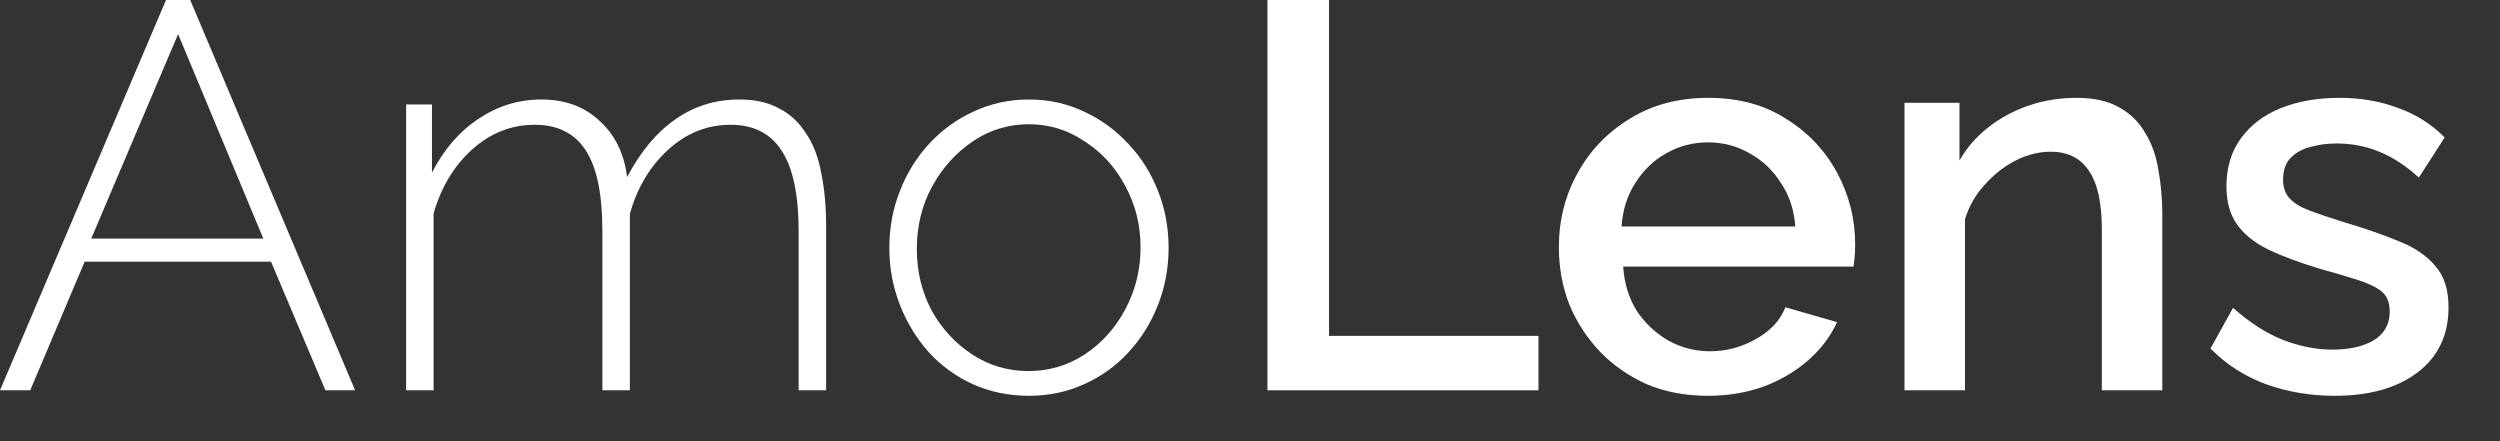
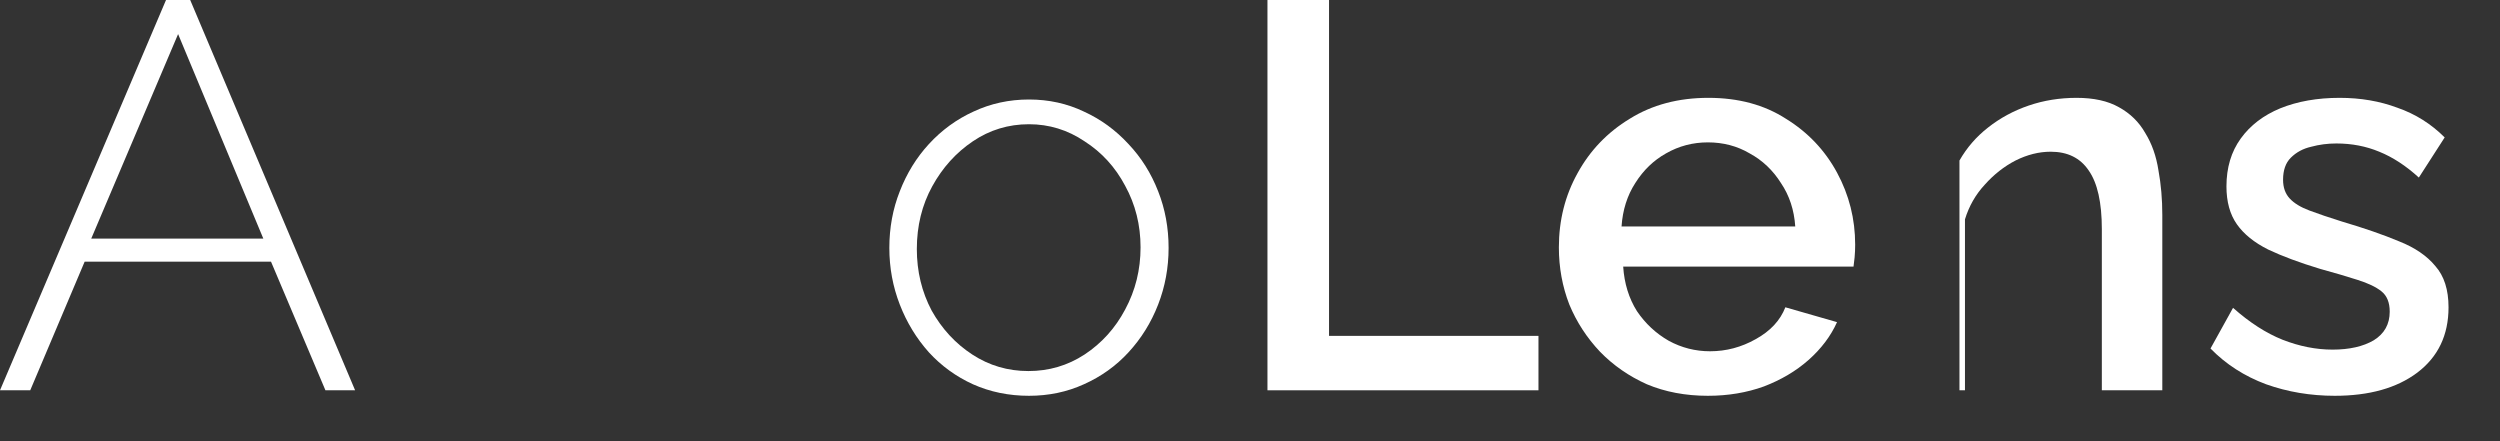
<svg xmlns="http://www.w3.org/2000/svg" width="340" height="60" viewBox="0 0 340 60" fill="none">
  <rect x="0" y="0" width="340" height="60" fill="#333333" stroke="none" />
  <path d="M22.578 0H25.867L48.295 53.08H44.258L36.857 35.586H11.513L4.112 53.08H0L22.578 0ZM35.81 32.446L24.222 4.635L12.41 32.446H35.81Z" fill="white" />
-   <path d="M112.35 53.08H108.612V31.399C108.612 26.465 107.84 22.827 106.295 20.484C104.799 18.142 102.482 16.971 99.342 16.971C96.152 16.971 93.311 18.117 90.819 20.41C88.377 22.652 86.658 25.543 85.661 29.082V53.08H81.923V31.399C81.923 26.415 81.175 22.777 79.68 20.484C78.185 18.142 75.867 16.971 72.727 16.971C69.537 16.971 66.697 18.092 64.204 20.335C61.762 22.528 60.018 25.419 58.971 29.007V53.08H55.233V14.204H58.747V23.475C60.392 20.285 62.51 17.843 65.102 16.148C67.693 14.404 70.534 13.532 73.624 13.532C76.864 13.532 79.505 14.504 81.549 16.447C83.642 18.341 84.888 20.883 85.287 24.073C87.131 20.584 89.324 17.967 91.866 16.223C94.408 14.429 97.299 13.532 100.538 13.532C102.681 13.532 104.475 13.93 105.921 14.728C107.416 15.475 108.637 16.597 109.584 18.092C110.581 19.537 111.279 21.332 111.677 23.475C112.126 25.618 112.35 28.035 112.35 30.727V53.08Z" fill="white" />
  <path d="M139.94 53.828C137.199 53.828 134.657 53.304 132.314 52.258C130.021 51.211 128.028 49.766 126.333 47.921C124.639 46.028 123.318 43.859 122.371 41.417C121.424 38.975 120.951 36.408 120.951 33.717C120.951 30.976 121.424 28.409 122.371 26.017C123.318 23.574 124.639 21.431 126.333 19.587C128.078 17.693 130.096 16.223 132.389 15.176C134.731 14.08 137.248 13.532 139.94 13.532C142.631 13.532 145.123 14.08 147.416 15.176C149.708 16.223 151.727 17.693 153.471 19.587C155.216 21.431 156.561 23.574 157.508 26.017C158.455 28.409 158.929 30.976 158.929 33.717C158.929 36.408 158.455 38.975 157.508 41.417C156.561 43.859 155.216 46.028 153.471 47.921C151.777 49.766 149.758 51.211 147.416 52.258C145.123 53.304 142.631 53.828 139.94 53.828ZM124.689 33.866C124.689 36.907 125.361 39.698 126.707 42.24C128.103 44.732 129.947 46.725 132.239 48.22C134.532 49.716 137.074 50.463 139.865 50.463C142.656 50.463 145.198 49.716 147.491 48.22C149.833 46.675 151.677 44.632 153.023 42.09C154.418 39.498 155.116 36.682 155.116 33.642C155.116 30.602 154.418 27.811 153.023 25.269C151.677 22.727 149.833 20.709 147.491 19.213C145.198 17.668 142.681 16.896 139.94 16.896C137.149 16.896 134.607 17.668 132.314 19.213C130.021 20.759 128.177 22.802 126.782 25.344C125.386 27.886 124.689 30.727 124.689 33.866Z" fill="white" />
  <path d="M172.375 53.08V0H180.748V45.679H209.232V53.08H172.375Z" fill="white" />
  <path d="M232.267 53.828C229.227 53.828 226.461 53.304 223.969 52.258C221.527 51.161 219.409 49.691 217.614 47.847C215.82 45.953 214.425 43.81 213.428 41.417C212.481 38.975 212.007 36.383 212.007 33.642C212.007 29.954 212.855 26.59 214.549 23.549C216.244 20.459 218.611 17.992 221.651 16.148C224.692 14.254 228.255 13.307 232.342 13.307C236.429 13.307 239.943 14.254 242.883 16.148C245.874 17.992 248.191 20.434 249.836 23.475C251.481 26.515 252.303 29.779 252.303 33.268C252.303 33.866 252.278 34.44 252.228 34.988C252.179 35.486 252.129 35.91 252.079 36.259H220.754C220.904 38.551 221.527 40.57 222.623 42.314C223.77 44.009 225.215 45.355 226.959 46.351C228.704 47.298 230.573 47.772 232.566 47.772C234.759 47.772 236.828 47.224 238.772 46.127C240.765 45.031 242.111 43.585 242.809 41.791L249.836 43.81C248.989 45.703 247.693 47.423 245.949 48.968C244.254 50.463 242.235 51.659 239.893 52.556C237.55 53.404 235.009 53.828 232.267 53.828ZM220.53 30.801H244.154C244.005 28.558 243.357 26.59 242.211 24.895C241.114 23.151 239.694 21.805 237.949 20.858C236.255 19.861 234.361 19.363 232.267 19.363C230.224 19.363 228.33 19.861 226.586 20.858C224.891 21.805 223.496 23.151 222.399 24.895C221.303 26.59 220.68 28.558 220.53 30.801Z" fill="white" />
-   <path d="M294.074 53.08H285.85V31.175C285.85 27.537 285.252 24.87 284.056 23.176C282.91 21.481 281.19 20.634 278.897 20.634C277.303 20.634 275.708 21.033 274.113 21.83C272.568 22.628 271.172 23.724 269.926 25.119C268.68 26.465 267.783 28.035 267.235 29.829V53.08H259.011V13.98H266.487V21.83C267.484 20.086 268.78 18.59 270.375 17.344C272.019 16.049 273.864 15.052 275.907 14.354C277.95 13.656 280.118 13.307 282.411 13.307C284.754 13.307 286.673 13.731 288.168 14.578C289.713 15.426 290.909 16.597 291.756 18.092C292.653 19.537 293.251 21.232 293.55 23.176C293.899 25.07 294.074 27.088 294.074 29.231V53.08Z" fill="white" />
+   <path d="M294.074 53.08H285.85V31.175C285.85 27.537 285.252 24.87 284.056 23.176C282.91 21.481 281.19 20.634 278.897 20.634C277.303 20.634 275.708 21.033 274.113 21.83C272.568 22.628 271.172 23.724 269.926 25.119C268.68 26.465 267.783 28.035 267.235 29.829V53.08H259.011H266.487V21.83C267.484 20.086 268.78 18.59 270.375 17.344C272.019 16.049 273.864 15.052 275.907 14.354C277.95 13.656 280.118 13.307 282.411 13.307C284.754 13.307 286.673 13.731 288.168 14.578C289.713 15.426 290.909 16.597 291.756 18.092C292.653 19.537 293.251 21.232 293.55 23.176C293.899 25.07 294.074 27.088 294.074 29.231V53.08Z" fill="white" />
  <path d="M317.525 53.828C314.235 53.828 311.12 53.304 308.18 52.258C305.239 51.161 302.722 49.541 300.629 47.398L303.694 41.866C305.937 43.859 308.18 45.305 310.422 46.202C312.715 47.099 314.983 47.548 317.226 47.548C319.518 47.548 321.387 47.124 322.833 46.277C324.278 45.38 325.001 44.084 325.001 42.389C325.001 41.143 324.627 40.221 323.879 39.623C323.132 39.025 322.035 38.502 320.59 38.053C319.194 37.605 317.5 37.106 315.506 36.558C312.715 35.711 310.372 34.838 308.479 33.941C306.585 32.994 305.164 31.848 304.217 30.502C303.27 29.157 302.797 27.437 302.797 25.344C302.797 22.802 303.445 20.634 304.741 18.84C306.036 17.045 307.831 15.675 310.123 14.728C312.466 13.781 315.157 13.307 318.197 13.307C321.038 13.307 323.655 13.756 326.047 14.653C328.489 15.5 330.633 16.846 332.477 18.69L328.963 24.148C327.219 22.553 325.424 21.381 323.58 20.634C321.786 19.886 319.842 19.512 317.749 19.512C316.553 19.512 315.406 19.662 314.31 19.961C313.213 20.21 312.291 20.709 311.544 21.456C310.846 22.154 310.497 23.151 310.497 24.447C310.497 25.493 310.796 26.341 311.394 26.988C311.992 27.636 312.889 28.185 314.086 28.633C315.282 29.082 316.752 29.58 318.496 30.128C321.537 31.026 324.128 31.923 326.272 32.82C328.415 33.667 330.059 34.788 331.206 36.184C332.402 37.53 333 39.399 333 41.791C333 45.579 331.579 48.544 328.739 50.688C325.948 52.781 322.21 53.828 317.525 53.828Z" fill="white" />
</svg>